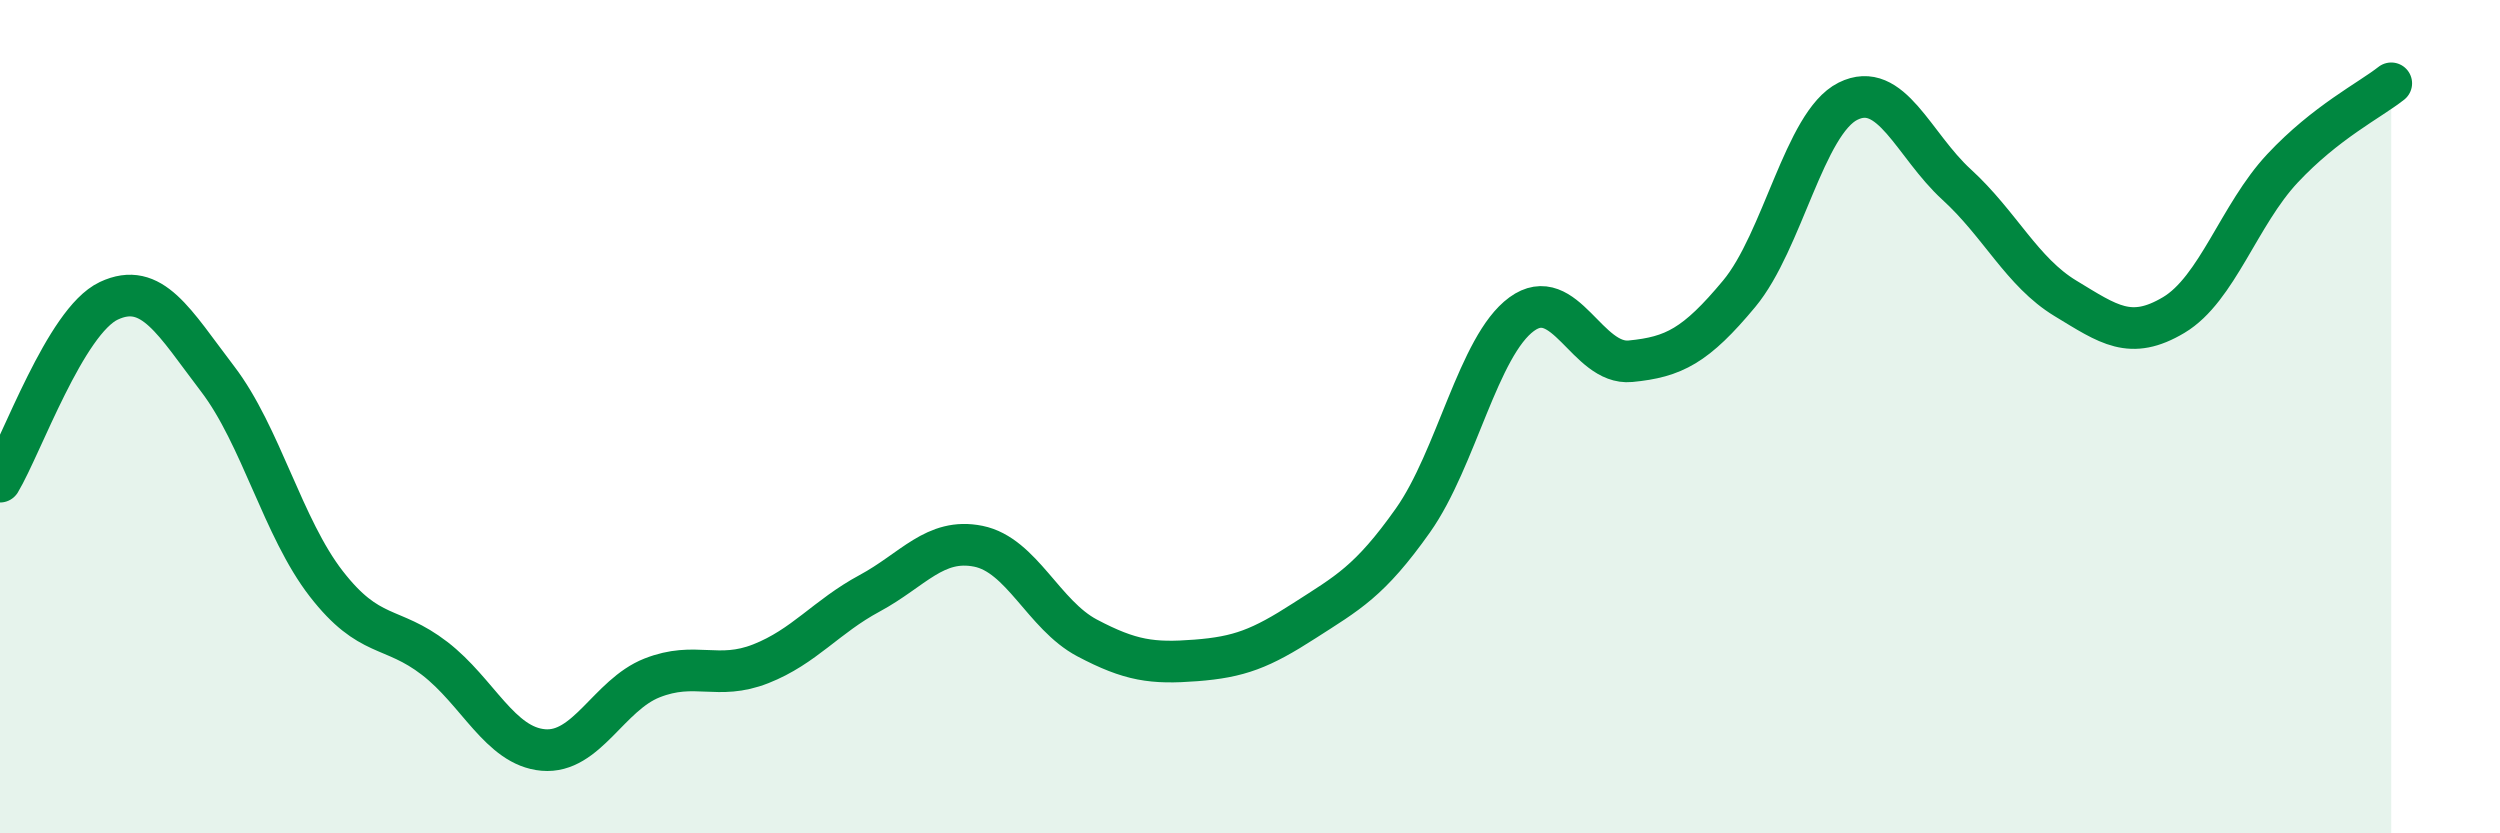
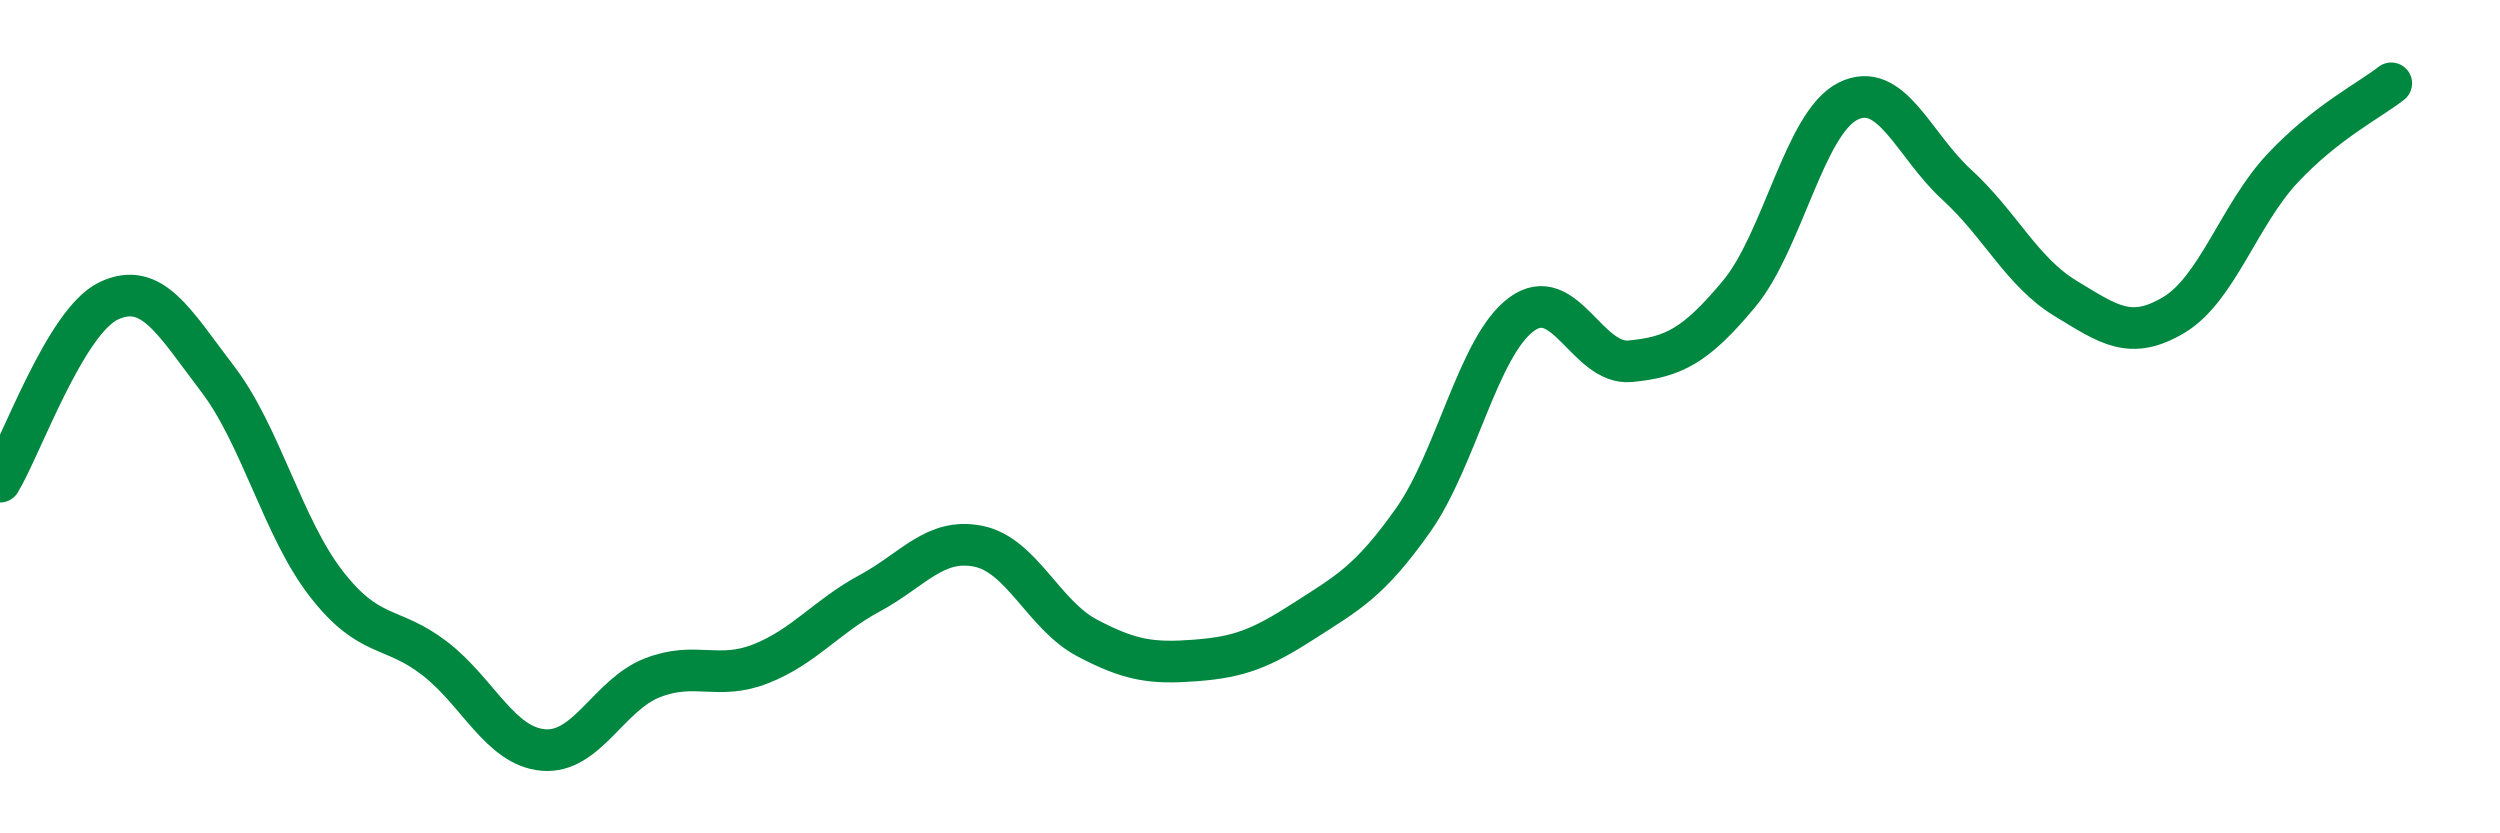
<svg xmlns="http://www.w3.org/2000/svg" width="60" height="20" viewBox="0 0 60 20">
-   <path d="M 0,11.56 C 0.52,10.69 1.57,7.71 2.61,7.22 C 3.65,6.73 4.18,7.73 5.22,9.09 C 6.26,10.45 6.79,12.67 7.83,14.01 C 8.87,15.35 9.39,15 10.43,15.8 C 11.47,16.6 12,17.91 13.04,18 C 14.08,18.09 14.61,16.68 15.65,16.27 C 16.69,15.86 17.22,16.34 18.26,15.93 C 19.3,15.52 19.83,14.8 20.87,14.24 C 21.91,13.68 22.44,12.9 23.48,13.11 C 24.52,13.32 25.05,14.76 26.09,15.31 C 27.13,15.86 27.66,15.93 28.7,15.85 C 29.74,15.77 30.26,15.57 31.3,14.9 C 32.34,14.23 32.87,13.96 33.91,12.49 C 34.95,11.02 35.48,8.3 36.52,7.54 C 37.56,6.78 38.09,8.77 39.13,8.67 C 40.17,8.57 40.7,8.3 41.74,7.05 C 42.78,5.8 43.31,2.95 44.35,2.43 C 45.39,1.91 45.92,3.48 46.96,4.43 C 48,5.38 48.53,6.53 49.57,7.16 C 50.61,7.79 51.13,8.18 52.17,7.56 C 53.21,6.94 53.74,5.15 54.78,4.04 C 55.82,2.93 56.87,2.41 57.39,2L57.39 20L0 20Z" fill="#008740" opacity="0.1" stroke-linecap="round" stroke-linejoin="round" />
  <path d="M 0,11.56 C 0.52,10.69 1.57,7.71 2.61,7.22 C 3.65,6.73 4.18,7.73 5.22,9.09 C 6.26,10.45 6.79,12.67 7.83,14.01 C 8.87,15.35 9.39,15 10.43,15.8 C 11.47,16.6 12,17.91 13.04,18 C 14.08,18.09 14.61,16.68 15.65,16.27 C 16.69,15.86 17.22,16.34 18.26,15.93 C 19.3,15.52 19.83,14.8 20.87,14.24 C 21.91,13.68 22.44,12.9 23.48,13.11 C 24.52,13.32 25.05,14.76 26.09,15.31 C 27.13,15.86 27.66,15.93 28.7,15.85 C 29.74,15.77 30.26,15.57 31.3,14.9 C 32.34,14.23 32.87,13.96 33.91,12.49 C 34.95,11.02 35.48,8.3 36.52,7.54 C 37.56,6.78 38.09,8.77 39.13,8.67 C 40.17,8.57 40.7,8.3 41.74,7.05 C 42.78,5.8 43.31,2.95 44.35,2.43 C 45.39,1.91 45.92,3.48 46.96,4.43 C 48,5.38 48.53,6.53 49.57,7.16 C 50.61,7.79 51.13,8.18 52.17,7.56 C 53.21,6.94 53.74,5.15 54.78,4.04 C 55.82,2.93 56.87,2.41 57.39,2" stroke="#008740" stroke-width="1" fill="none" stroke-linecap="round" stroke-linejoin="round" />
</svg>